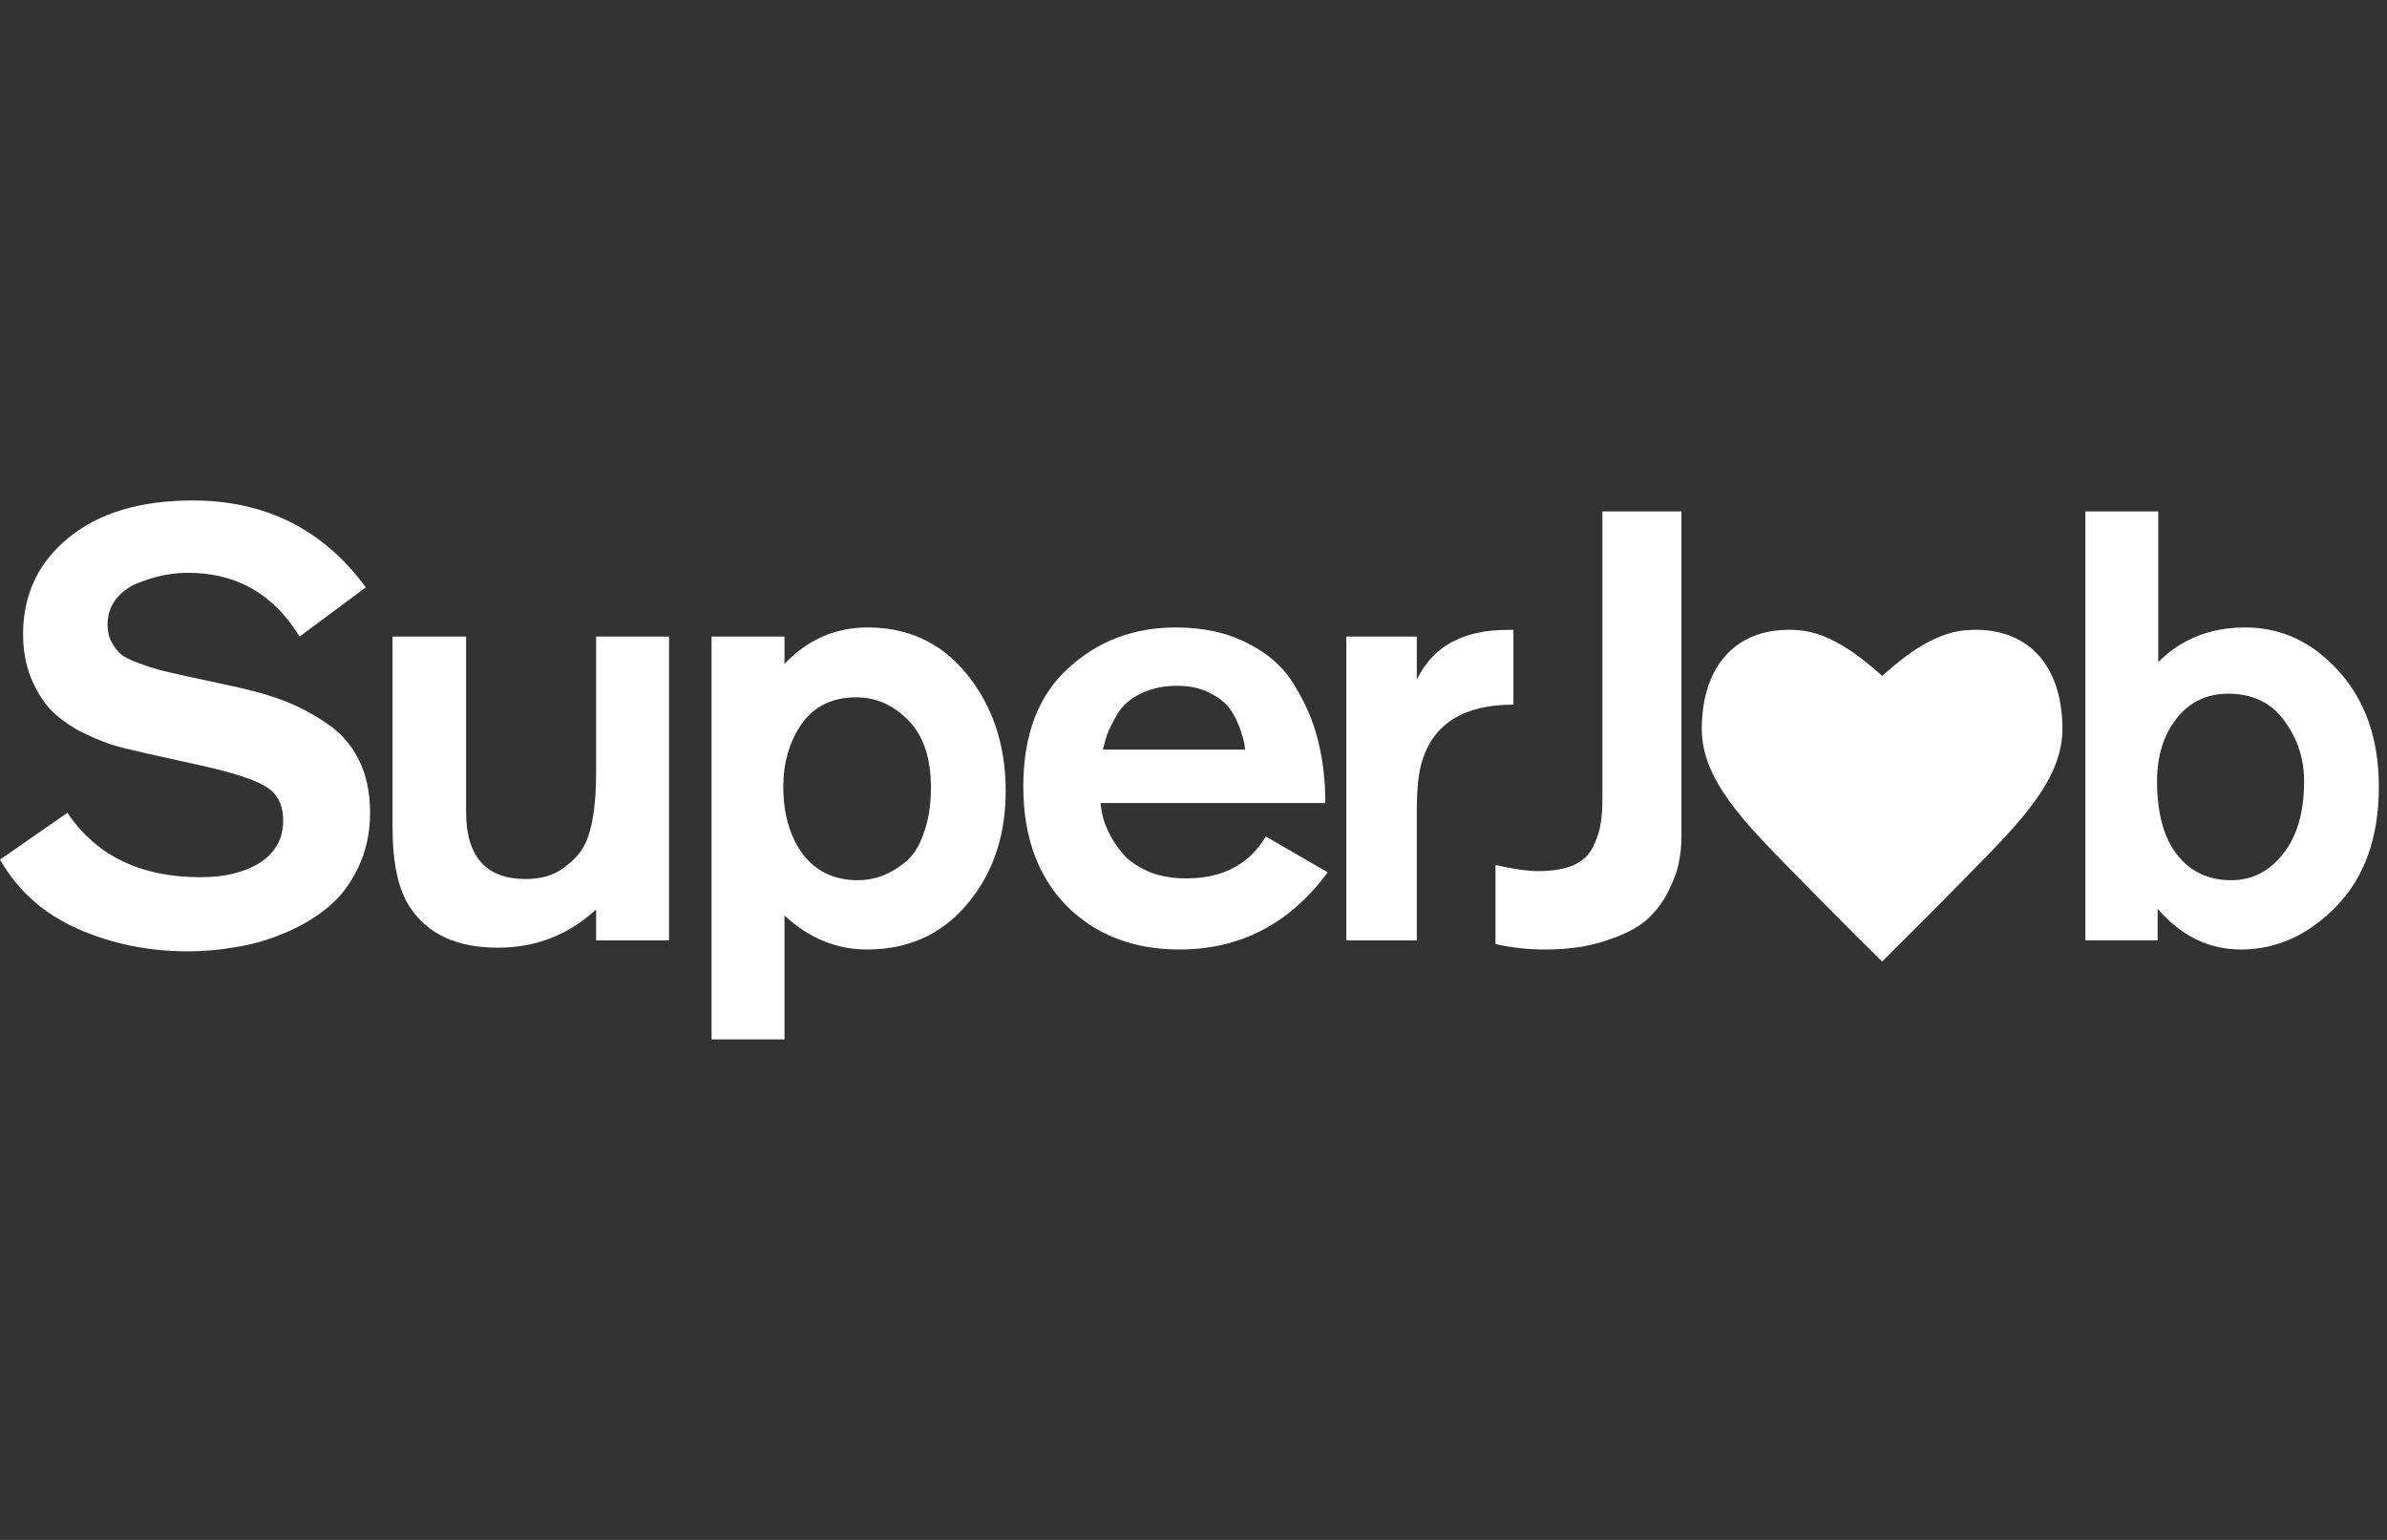
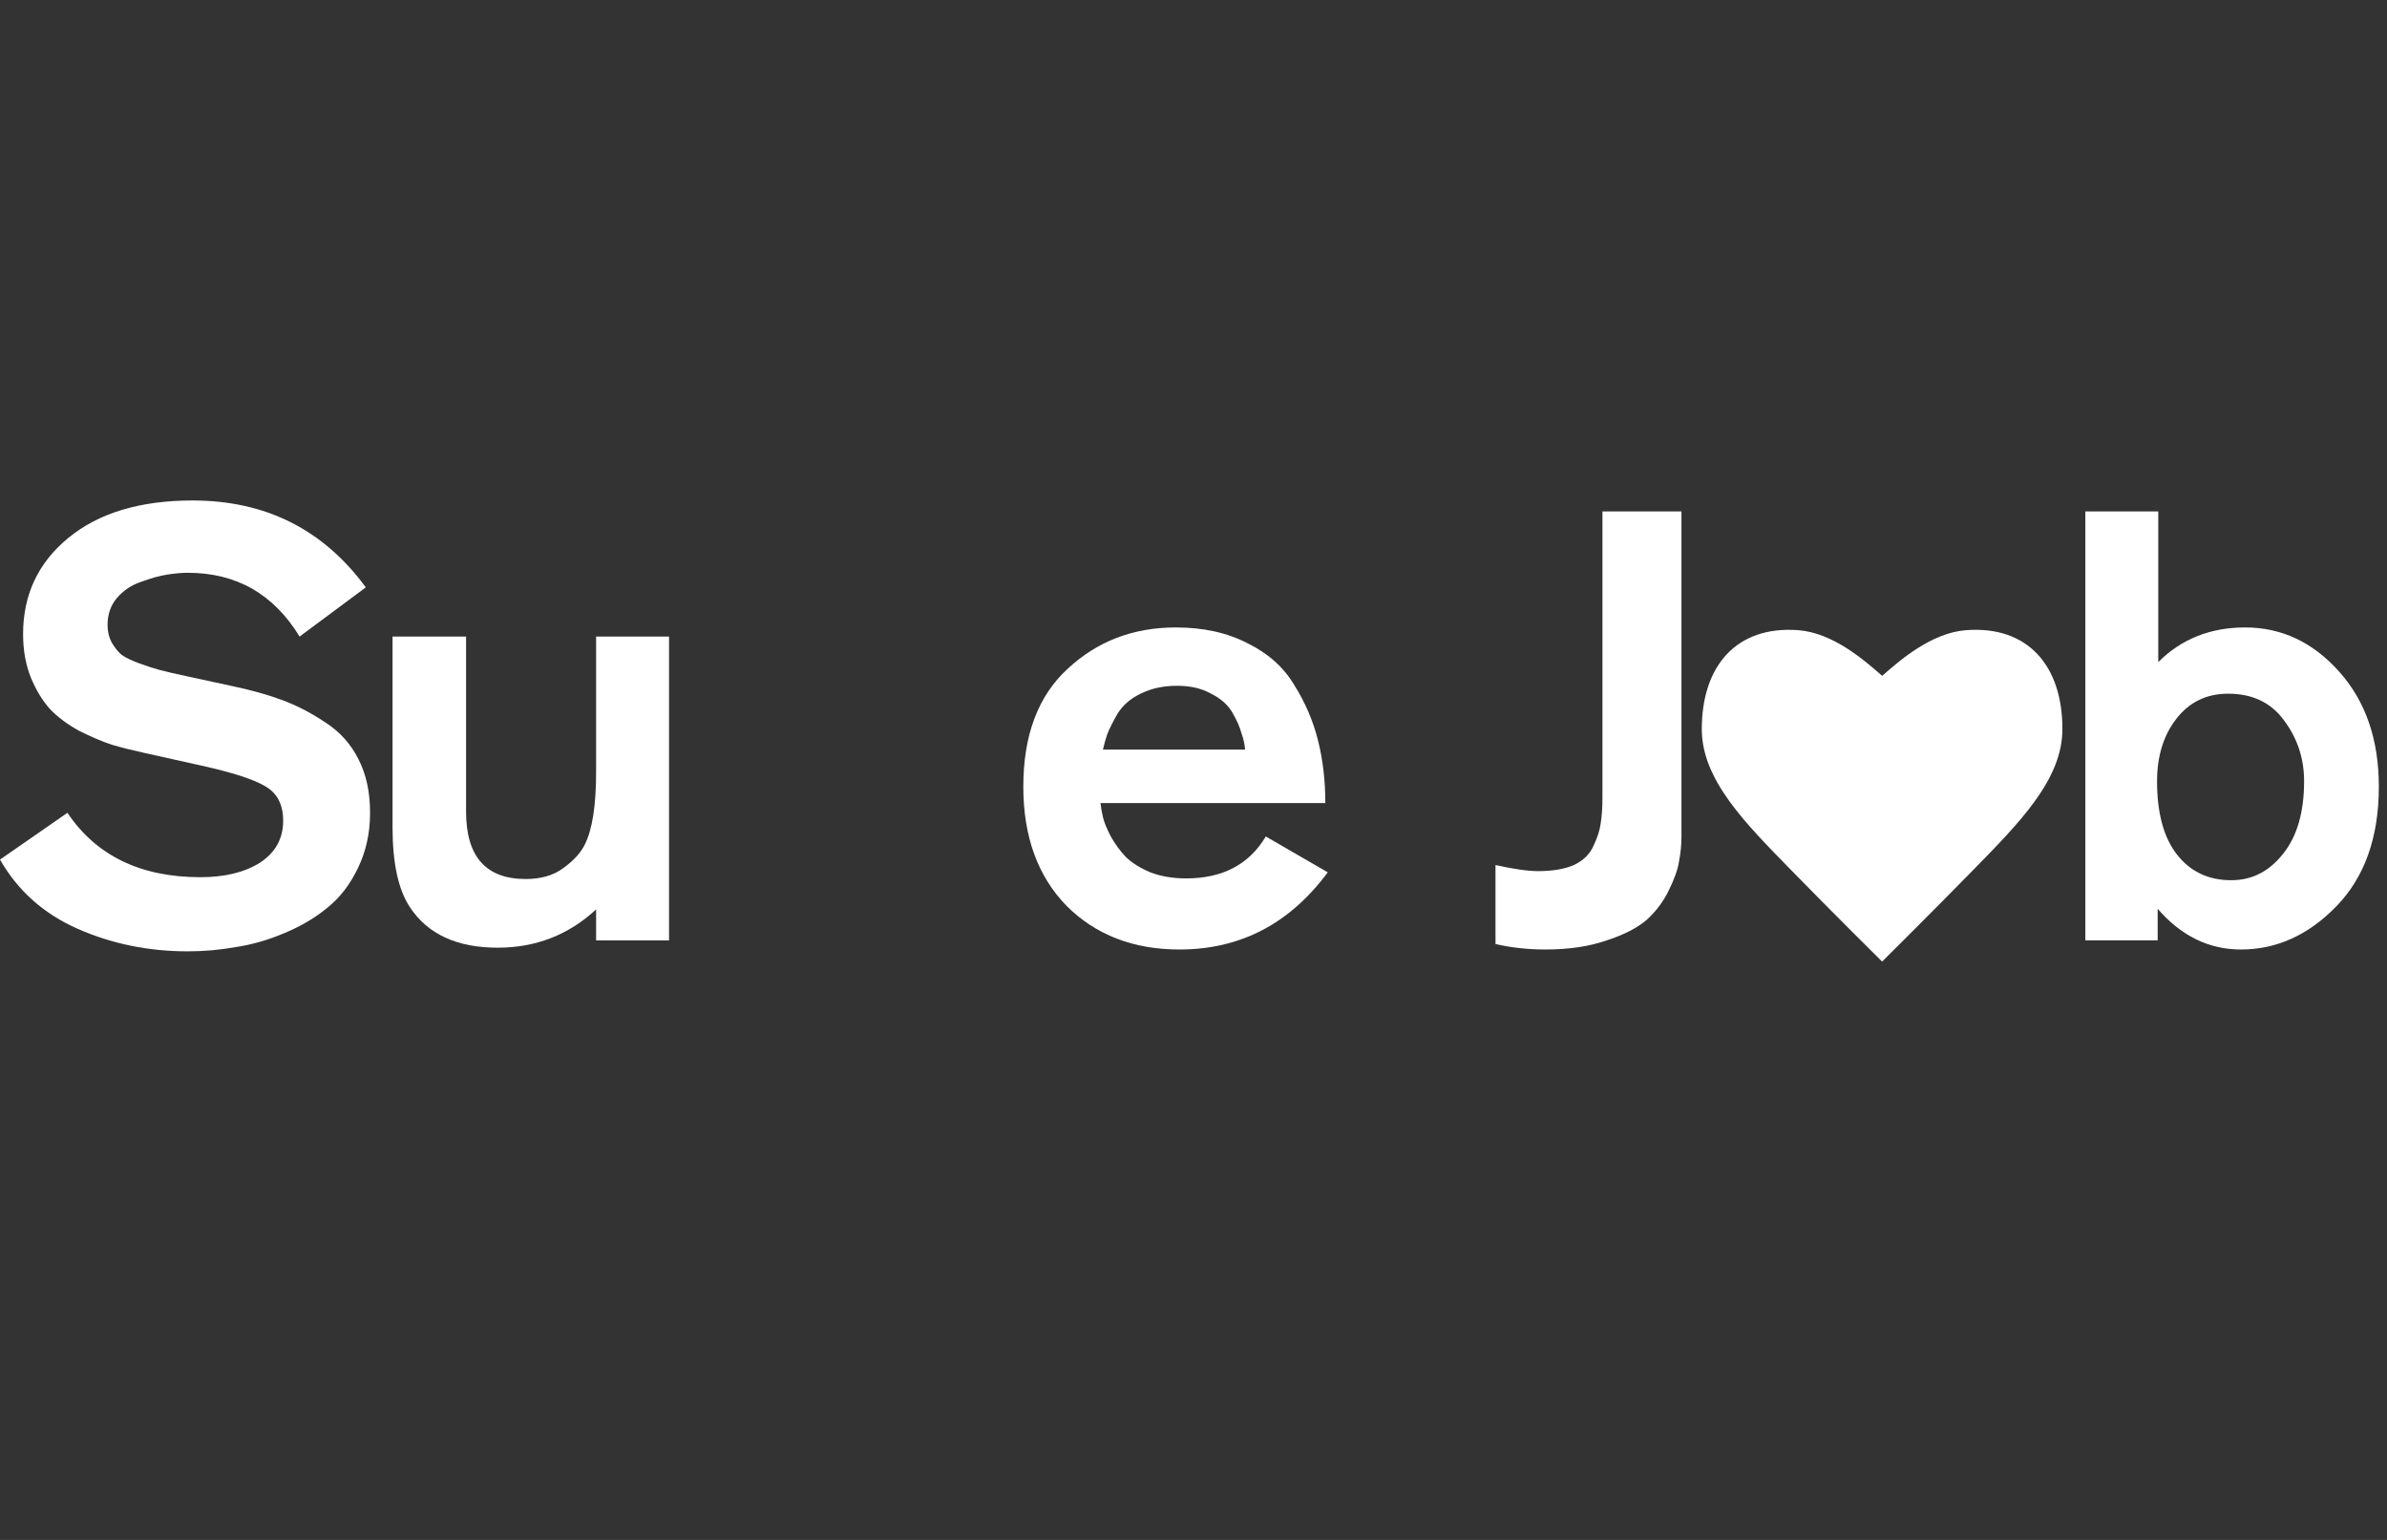
<svg xmlns="http://www.w3.org/2000/svg" width="186" height="120" viewBox="0 0 186 120" fill="none">
  <rect x="0" y="0" width="186" height="120" fill="#333333" stroke="none" />
  <path d="M28.505 45.771L23.344 49.606C21.324 46.292 18.419 44.635 14.631 44.635C14.158 44.635 13.621 44.682 13.021 44.777C12.422 44.871 11.743 45.061 10.985 45.345C10.228 45.597 9.596 46.024 9.091 46.623C8.618 47.192 8.381 47.886 8.381 48.707C8.381 49.212 8.492 49.67 8.713 50.08C8.933 50.459 9.186 50.775 9.47 51.027C9.786 51.248 10.243 51.469 10.843 51.69C11.443 51.911 11.98 52.085 12.453 52.211C12.927 52.337 13.605 52.495 14.489 52.684L17.993 53.442C19.509 53.758 20.819 54.121 21.923 54.531C23.06 54.941 24.196 55.525 25.333 56.283C26.469 57.009 27.337 57.972 27.937 59.171C28.537 60.339 28.837 61.728 28.837 63.338C28.837 64.917 28.521 66.353 27.89 67.647C27.29 68.91 26.501 69.936 25.522 70.725C24.575 71.514 23.454 72.177 22.16 72.714C20.897 73.25 19.635 73.613 18.372 73.803C17.141 74.024 15.894 74.134 14.631 74.134C11.569 74.134 8.713 73.55 6.061 72.382C3.409 71.214 1.389 69.415 0 66.984L5.256 63.338C7.497 66.684 10.954 68.357 15.626 68.357C17.52 68.357 19.067 67.979 20.266 67.221C21.466 66.432 22.065 65.343 22.065 63.954C22.065 62.691 21.592 61.791 20.645 61.255C19.73 60.718 18.056 60.181 15.626 59.645L11.364 58.698C10.354 58.477 9.47 58.256 8.713 58.035C7.955 57.782 7.103 57.419 6.156 56.946C5.24 56.441 4.483 55.873 3.883 55.241C3.315 54.61 2.825 53.805 2.415 52.826C2.005 51.816 1.799 50.68 1.799 49.417C1.799 46.355 2.967 43.861 5.303 41.936C7.671 39.979 10.906 39 15.01 39C20.692 39 25.191 41.257 28.505 45.771Z" fill="white" />
  <path d="M52.133 73.282H46.45V70.867C44.304 72.856 41.747 73.85 38.78 73.85C35.623 73.85 33.35 72.808 31.961 70.725C31.046 69.368 30.588 67.284 30.588 64.475V49.606H36.317V63.243C36.317 66.747 37.864 68.499 40.958 68.499C42.157 68.499 43.136 68.215 43.894 67.647C44.683 67.079 45.235 66.479 45.551 65.848C46.151 64.68 46.45 62.786 46.45 60.166V49.606H52.133V73.282Z" fill="white" />
-   <path d="M55.447 49.606H61.129V51.736C62.929 49.843 65.091 48.895 67.616 48.895C70.71 48.895 73.235 50.048 75.192 52.352C77.308 54.877 78.365 57.971 78.365 61.633C78.365 64.758 77.576 67.425 75.998 69.635C73.946 72.539 71.136 73.991 67.569 73.991C65.17 73.991 63.023 73.107 61.129 71.34V80.999H55.447V49.606ZM72.541 61.349C72.541 59.076 71.957 57.34 70.789 56.14C69.621 54.941 68.264 54.341 66.717 54.341C64.854 54.341 63.434 55.035 62.455 56.424C61.508 57.813 61.035 59.439 61.035 61.301C61.035 63.416 61.54 65.168 62.55 66.557C63.592 67.915 65.028 68.593 66.859 68.593C67.49 68.593 68.106 68.483 68.705 68.262C69.305 68.041 69.905 67.694 70.505 67.22C71.136 66.715 71.626 65.957 71.973 64.947C72.351 63.937 72.541 62.738 72.541 61.349Z" fill="white" />
  <path d="M103.273 62.58H85.753C85.784 62.895 85.848 63.259 85.942 63.669C86.037 64.079 86.242 64.584 86.558 65.184C86.874 65.752 87.252 66.273 87.694 66.747C88.168 67.22 88.815 67.631 89.636 67.978C90.456 68.293 91.388 68.451 92.429 68.451C95.27 68.451 97.338 67.362 98.632 65.184L103.462 67.978C100.495 71.987 96.644 73.991 91.908 73.991C88.31 73.991 85.374 72.855 83.101 70.582C80.86 68.278 79.739 65.184 79.739 61.301C79.739 57.292 80.891 54.23 83.196 52.115C85.5 49.969 88.31 48.895 91.624 48.895C93.771 48.895 95.633 49.306 97.212 50.127C98.822 50.916 100.037 52.005 100.858 53.394C101.71 54.751 102.326 56.188 102.704 57.703C103.083 59.218 103.273 60.844 103.273 62.58ZM85.942 58.413H97.022C96.991 58.003 96.896 57.577 96.738 57.135C96.612 56.661 96.375 56.124 96.028 55.525C95.681 54.925 95.128 54.435 94.371 54.057C93.645 53.646 92.761 53.441 91.719 53.441C90.646 53.441 89.699 53.646 88.878 54.057C88.089 54.435 87.489 54.956 87.079 55.619C86.7 56.282 86.432 56.819 86.274 57.229C86.147 57.608 86.037 58.003 85.942 58.413Z" fill="white" />
-   <path d="M104.907 49.607H110.4V52.969C111.631 50.38 113.983 49.086 117.455 49.086H117.929V54.91C114.109 54.91 111.741 56.362 110.826 59.266C110.542 60.15 110.4 61.444 110.4 63.149V73.282H104.907V49.607Z" fill="white" />
  <path d="M124.866 39.852H131.022V65.232C131.022 65.863 130.958 66.494 130.832 67.126C130.737 67.757 130.469 68.514 130.027 69.398C129.617 70.251 129.049 71.008 128.323 71.671C127.596 72.302 126.555 72.839 125.197 73.281C123.84 73.755 122.246 73.991 120.415 73.991C119.057 73.991 117.763 73.849 116.532 73.565V67.41C117.953 67.725 119.057 67.883 119.847 67.883C120.983 67.883 121.914 67.725 122.64 67.41C123.367 67.062 123.872 66.573 124.156 65.942C124.471 65.279 124.661 64.695 124.724 64.19C124.818 63.653 124.866 62.974 124.866 62.154V39.852Z" fill="white" />
  <path d="M162.494 39.852H168.176V51.594C169.976 49.795 172.233 48.895 174.947 48.895C177.789 48.895 180.235 50.048 182.286 52.352C184.339 54.657 185.364 57.64 185.364 61.301C185.364 65.247 184.26 68.356 182.05 70.629C179.871 72.871 177.393 73.991 174.616 73.991C172.122 73.991 169.96 72.934 168.129 70.819V73.281H162.494V39.852ZM168.082 60.875C168.082 63.369 168.602 65.279 169.644 66.605C170.686 67.93 172.09 68.593 173.858 68.593C175.468 68.593 176.81 67.915 177.883 66.557C178.987 65.2 179.54 63.306 179.54 60.875C179.54 59.108 179.019 57.529 177.978 56.14C176.968 54.751 175.515 54.057 173.622 54.057C171.949 54.057 170.607 54.704 169.597 55.998C168.587 57.292 168.082 58.918 168.082 60.875Z" fill="white" />
  <path d="M153.209 49.107C150.475 49.312 148.012 51.481 146.664 52.666C145.319 51.493 142.855 49.312 140.122 49.107C135.324 48.751 132.607 51.875 132.607 56.82C132.607 60.775 136.001 64.157 139.633 67.87C142.837 71.154 146.657 74.933 146.657 74.933C146.657 74.933 150.478 71.144 153.683 67.87C157.314 64.157 160.707 60.775 160.707 56.82C160.714 51.871 158.006 48.746 153.209 49.107Z" fill="white" />
</svg>